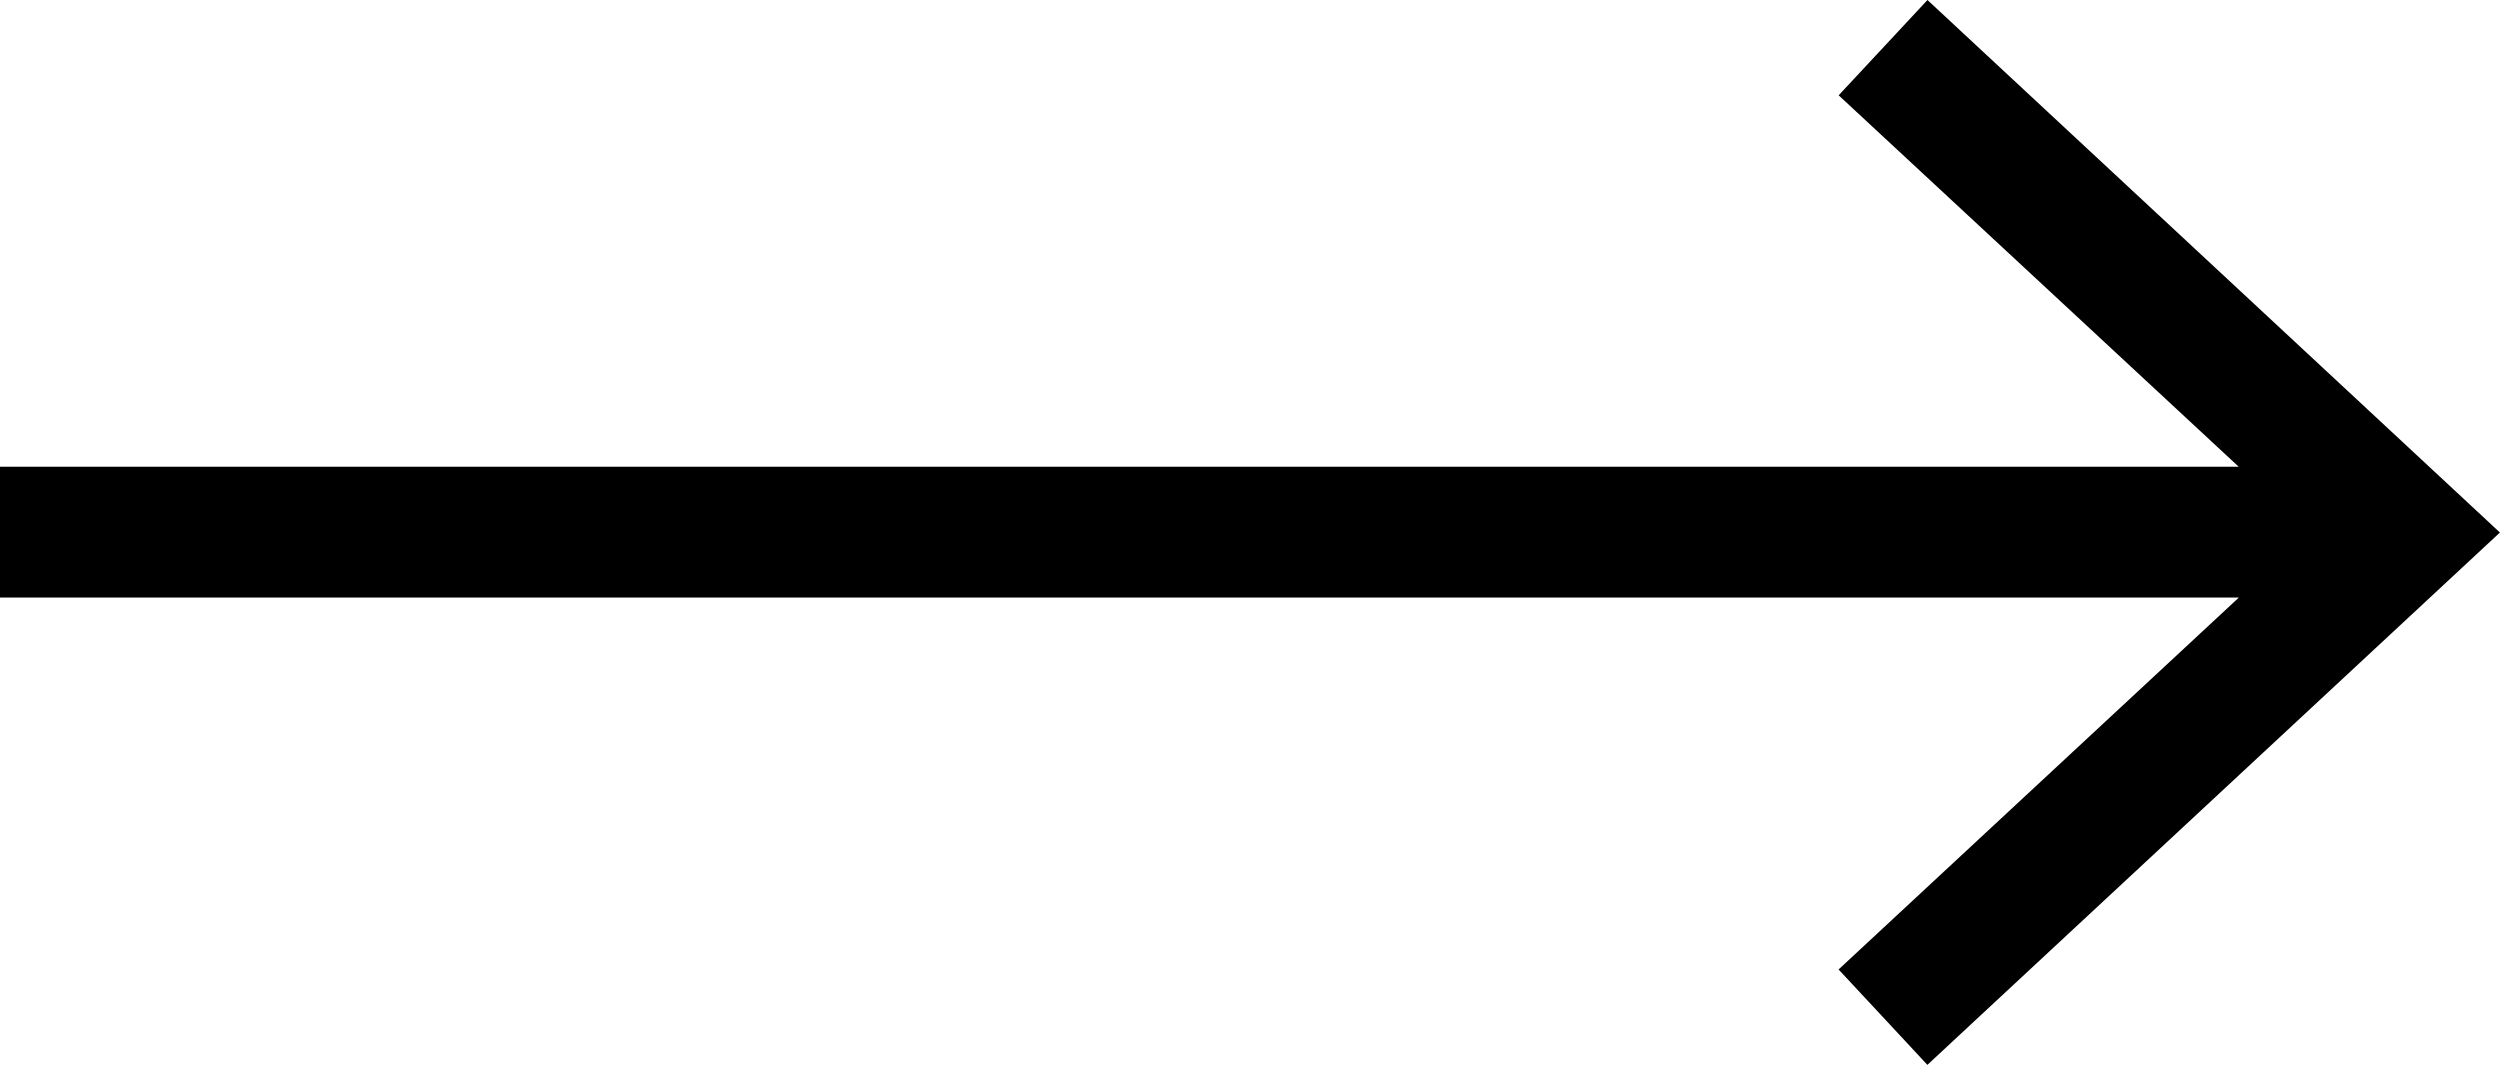
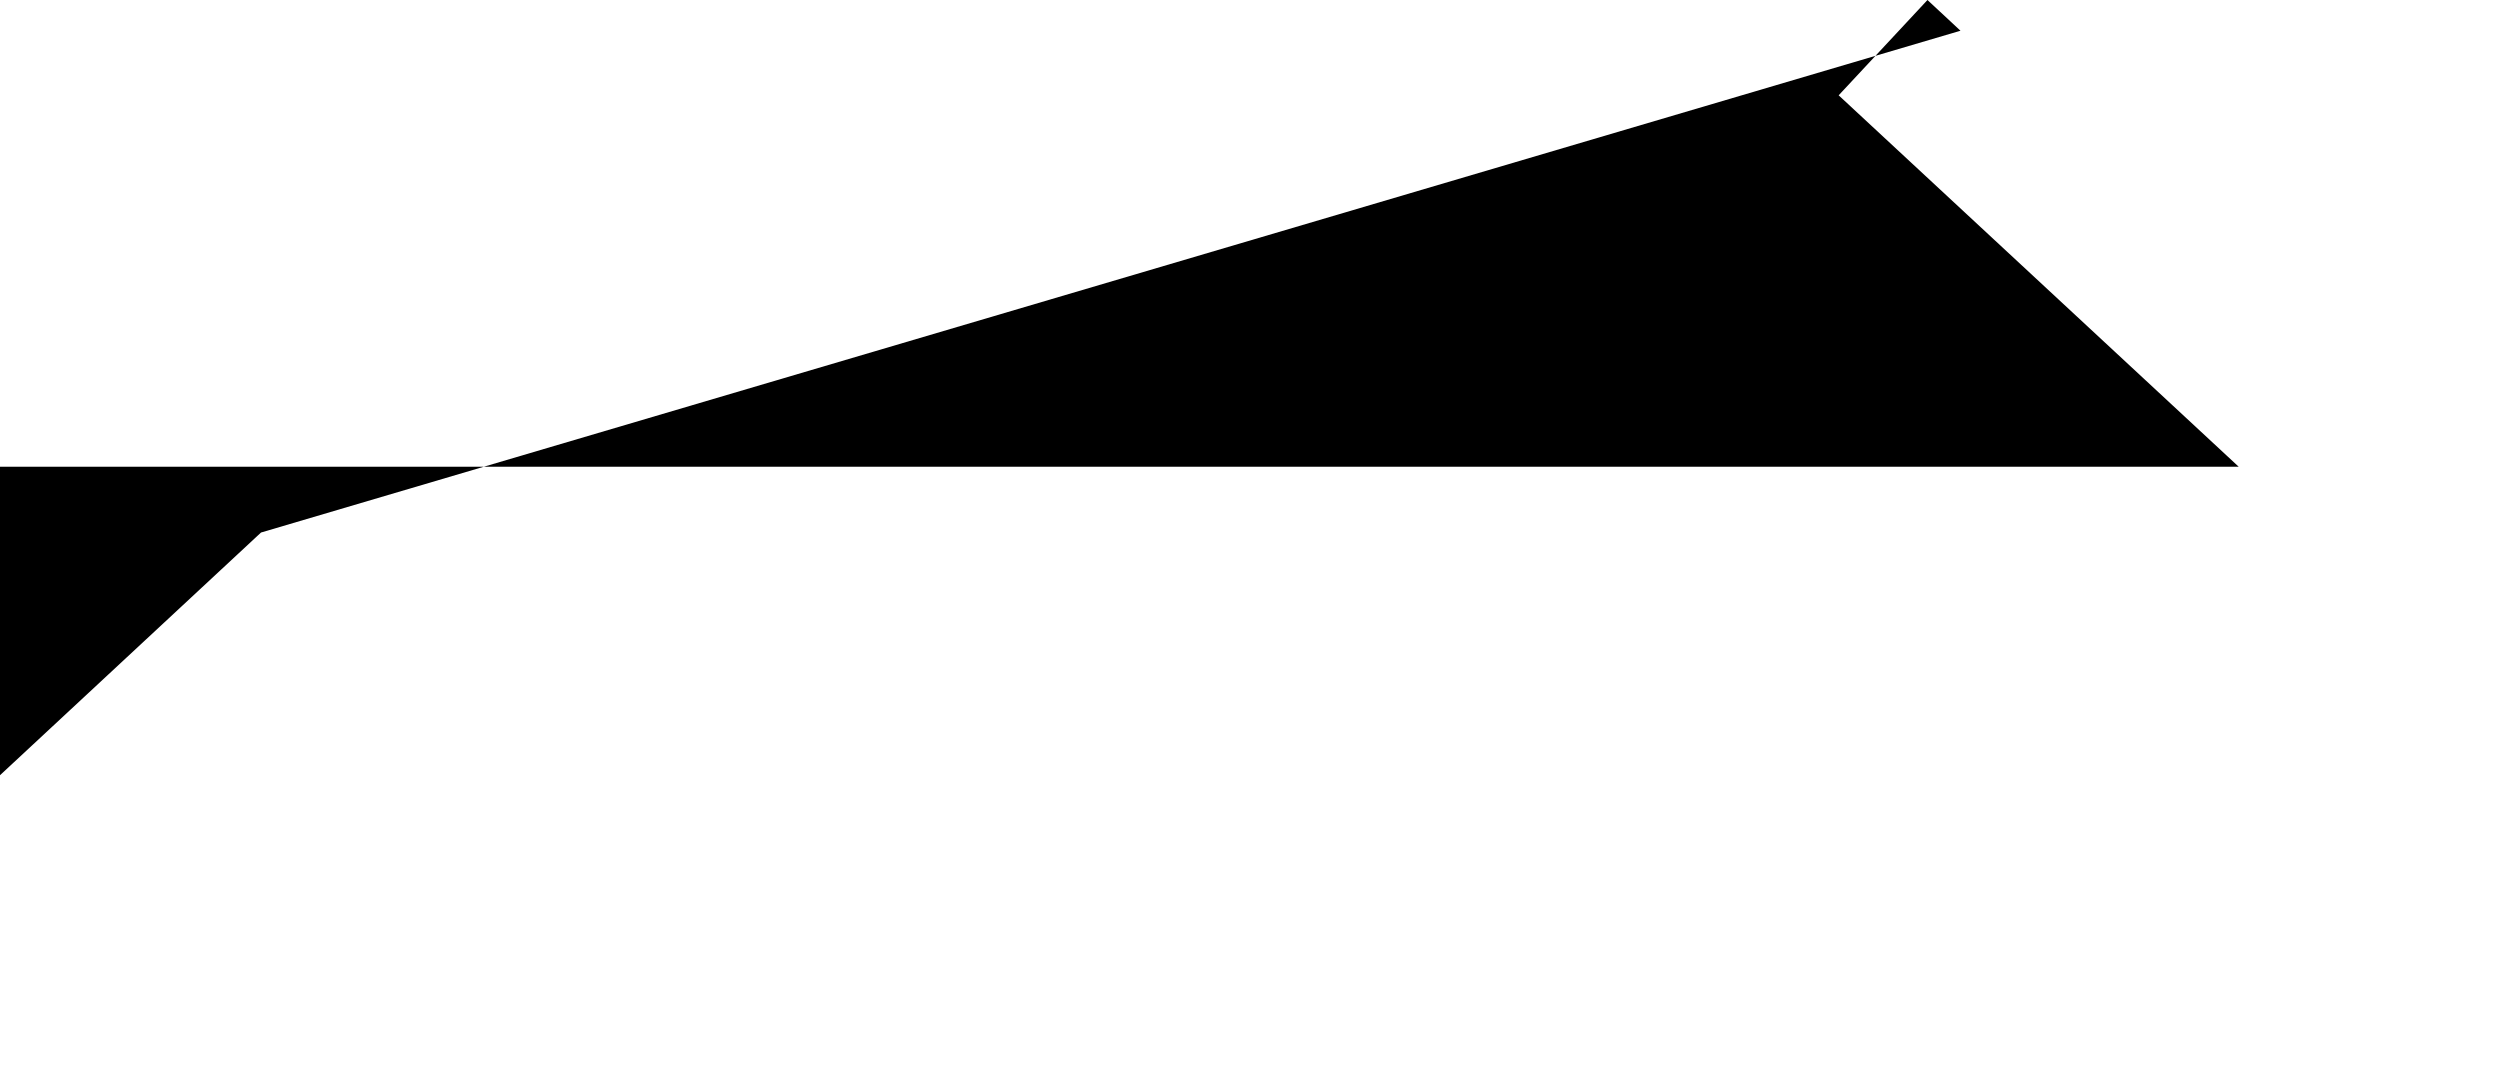
<svg xmlns="http://www.w3.org/2000/svg" width="29.614" height="12.612" viewBox="0 0 29.614 12.612">
-   <path d="M708.176,376.186l-.391-.364-.339.364-.713.765,4.739,4.4H684.953V382.9h26.521l-4.742,4.406.507.544.545.586.63-.586,6.152-5.72Z" transform="translate(-684.953 -375.822)" />
+   <path d="M708.176,376.186l-.391-.364-.339.364-.713.765,4.739,4.4H684.953V382.9l-4.742,4.406.507.544.545.586.63-.586,6.152-5.72Z" transform="translate(-684.953 -375.822)" />
</svg>